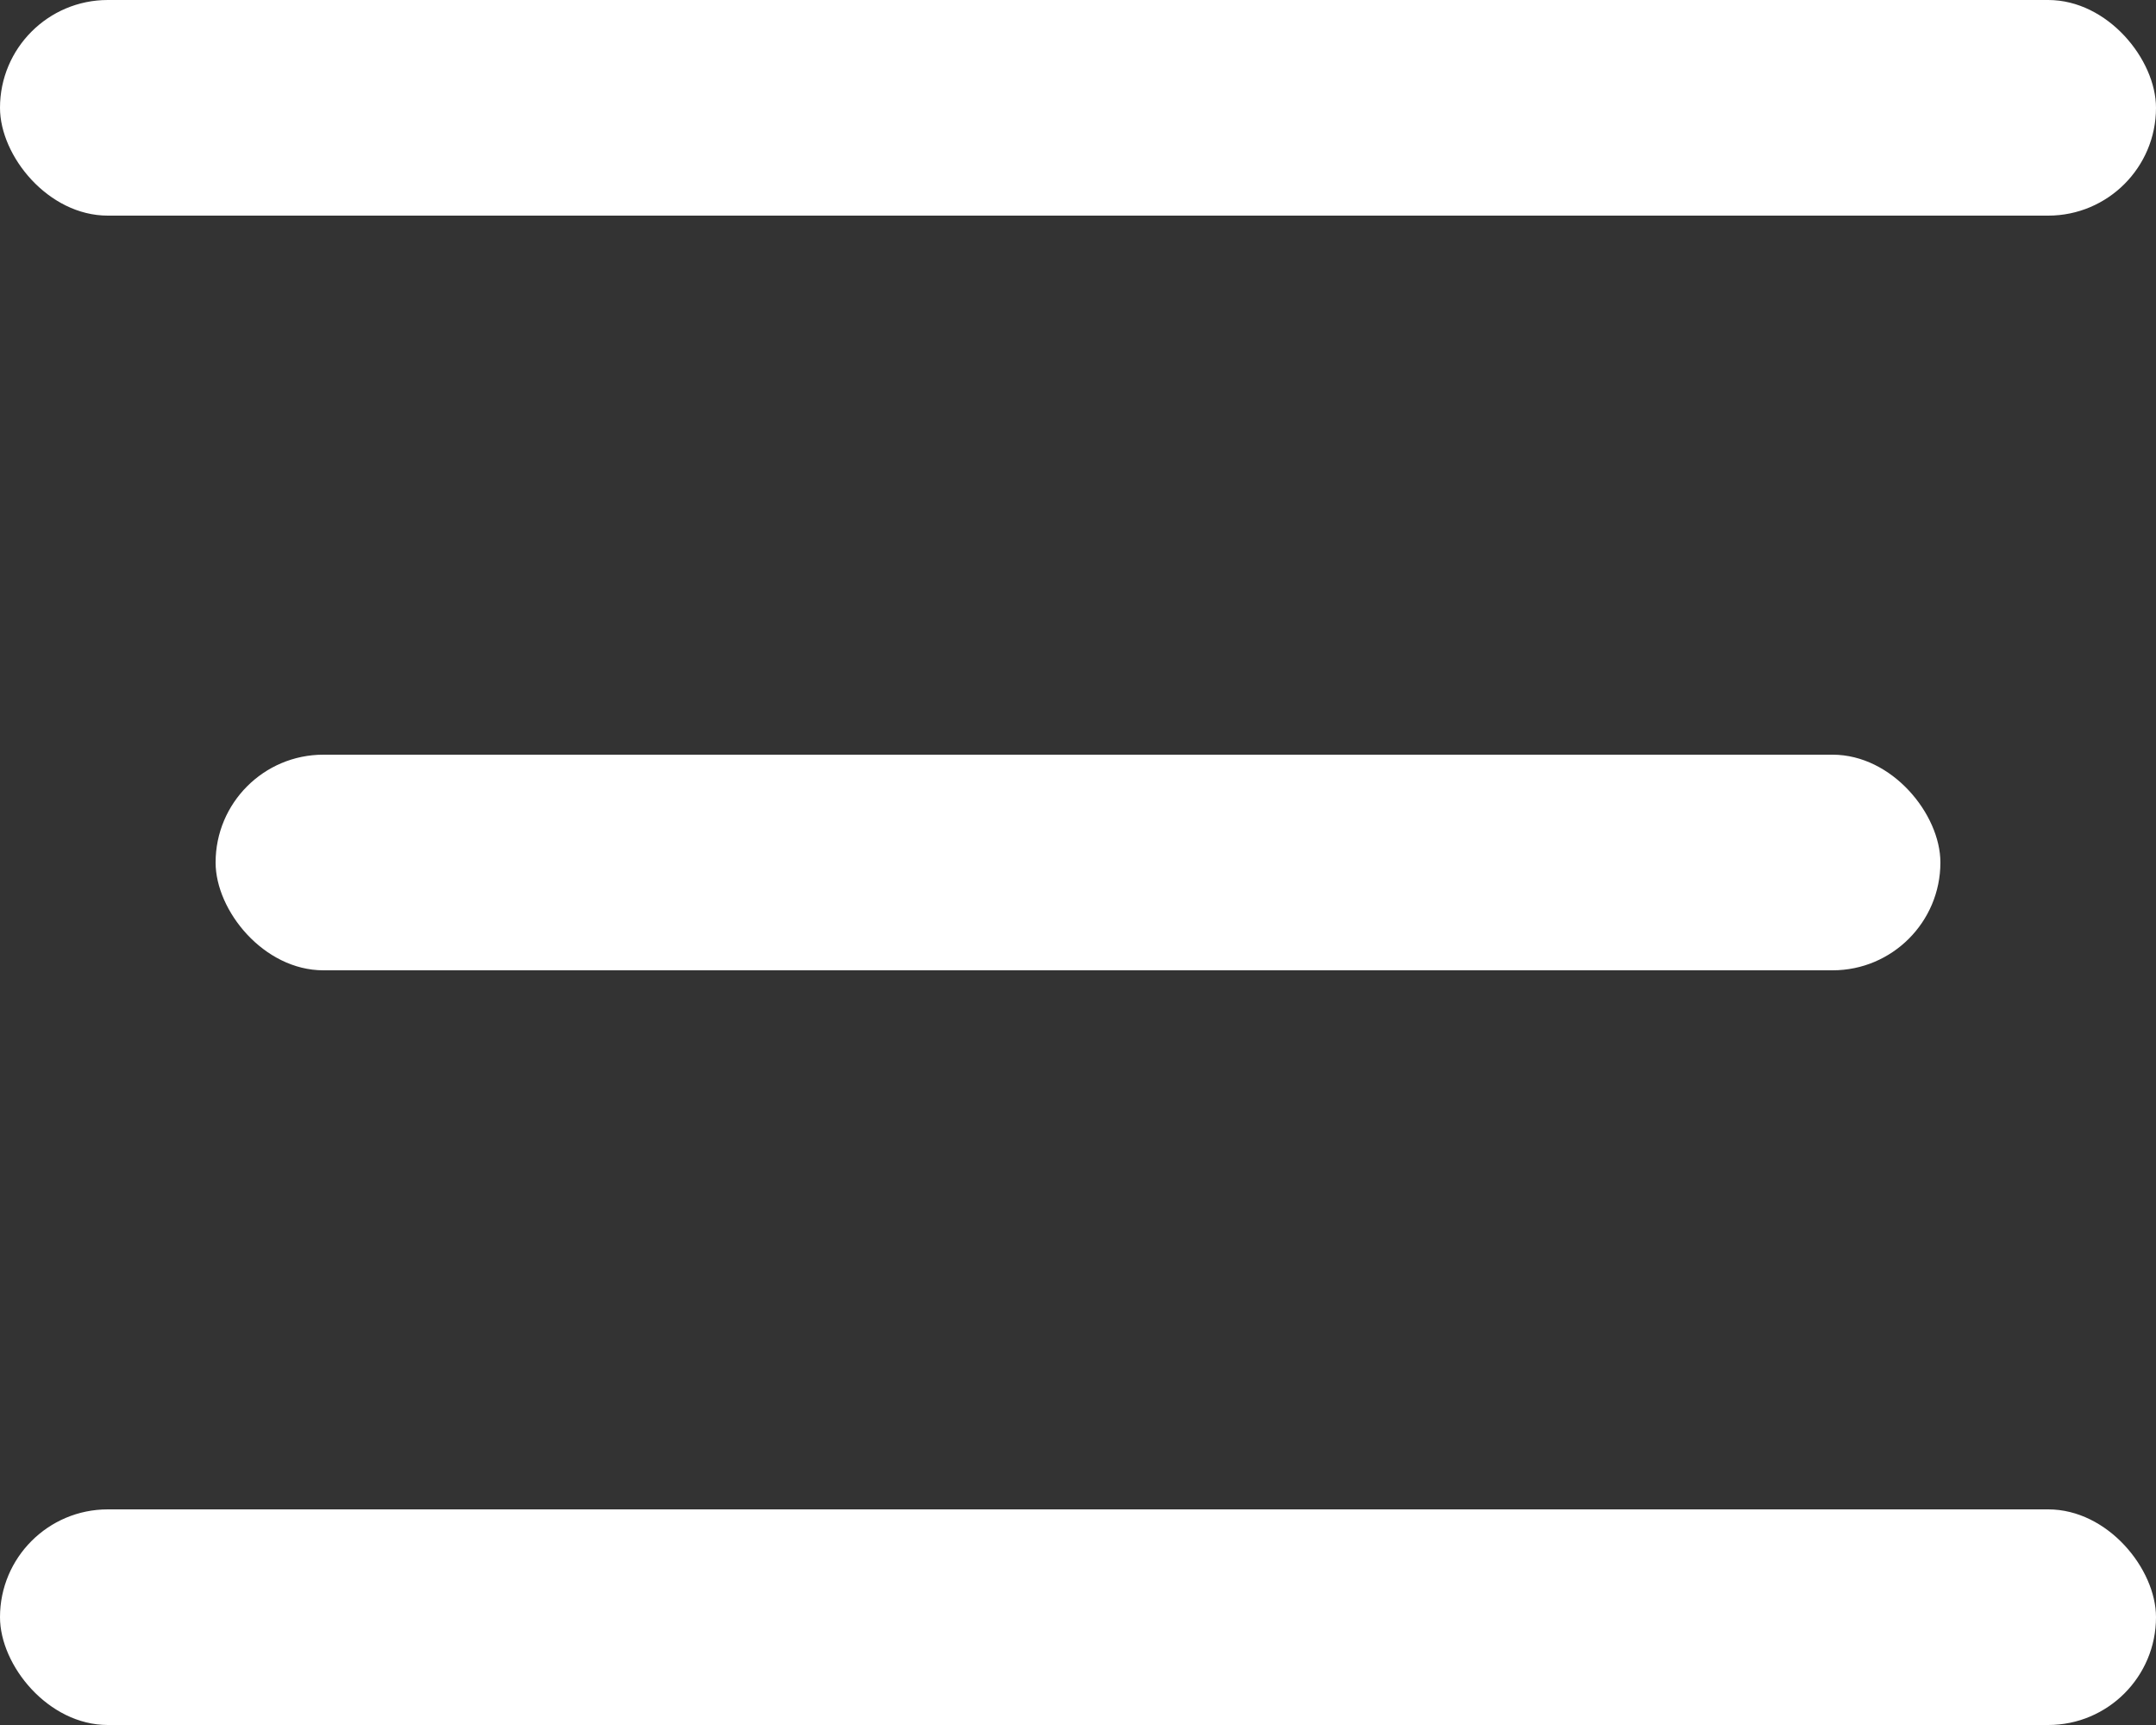
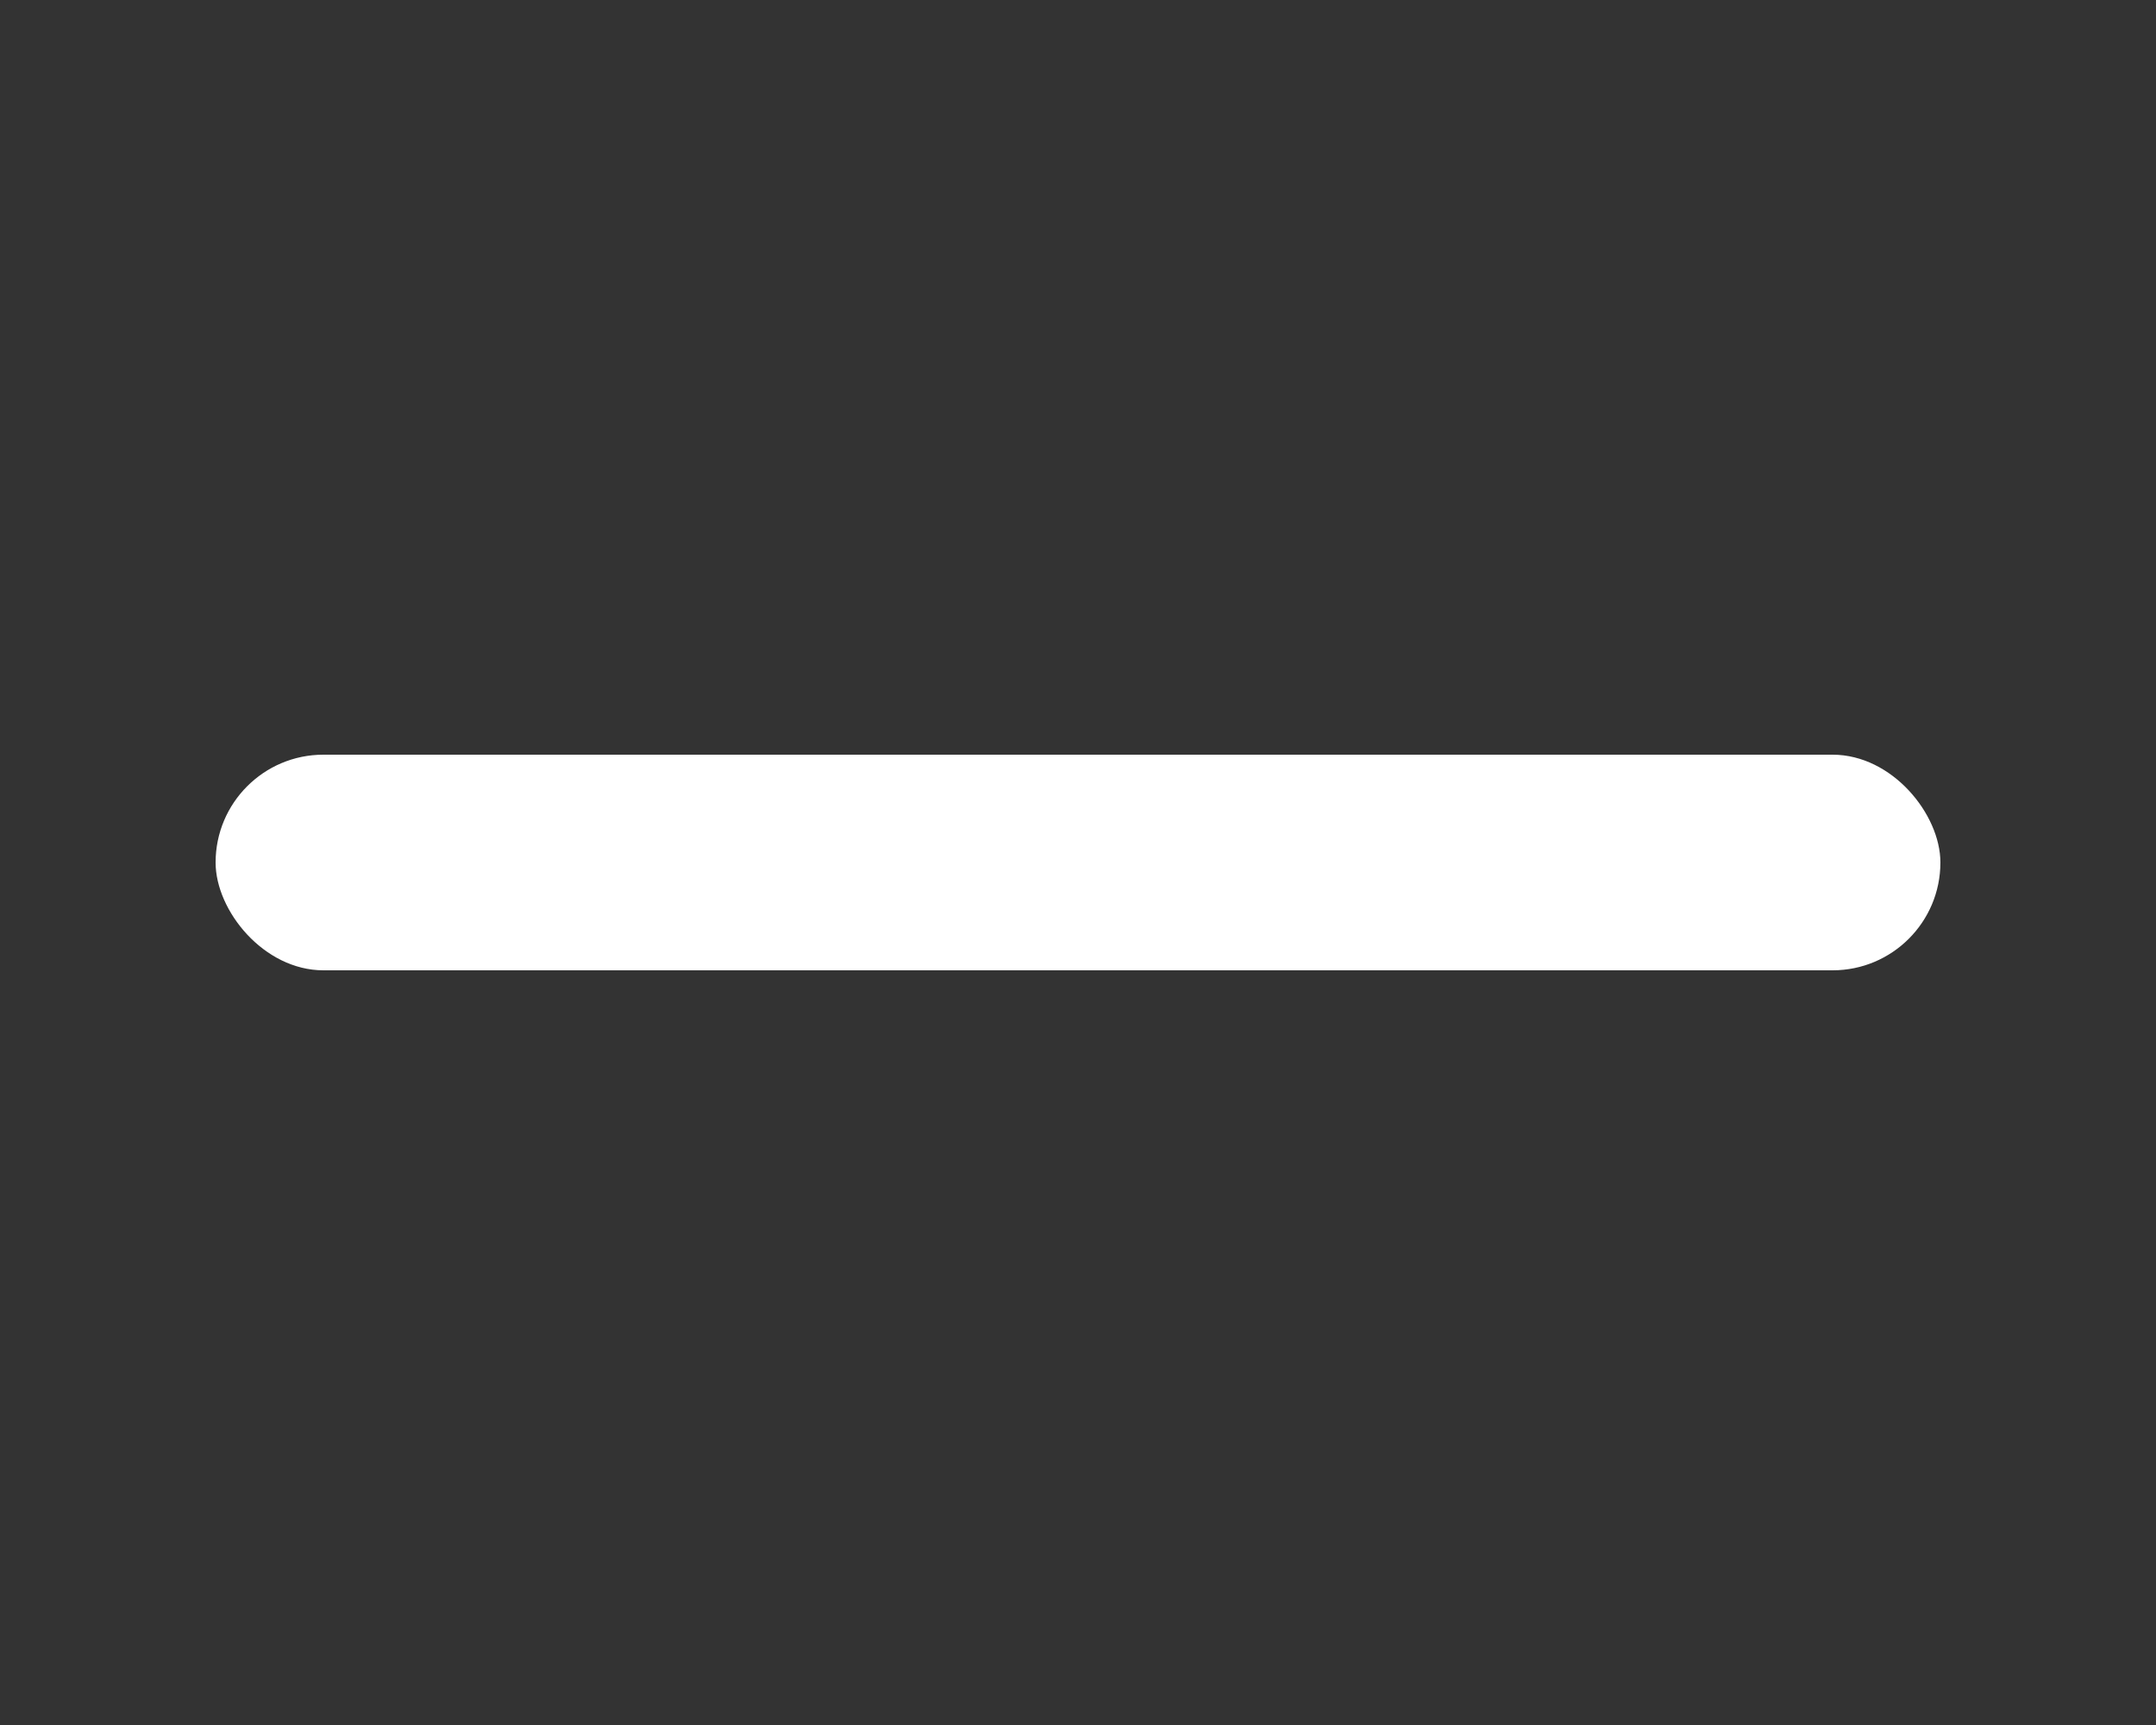
<svg xmlns="http://www.w3.org/2000/svg" width="20" height="16" viewBox="0 0 20 16" fill="none">
  <rect x="0" y="0" width="20" height="16" fill="#333333" stroke="none" />
-   <rect width="20" height="2" rx="1" fill="white" />
  <rect x="2" y="7" width="16" height="2" rx="1" fill="white" />
-   <rect y="14" width="20" height="2" rx="1" fill="white" />
</svg>